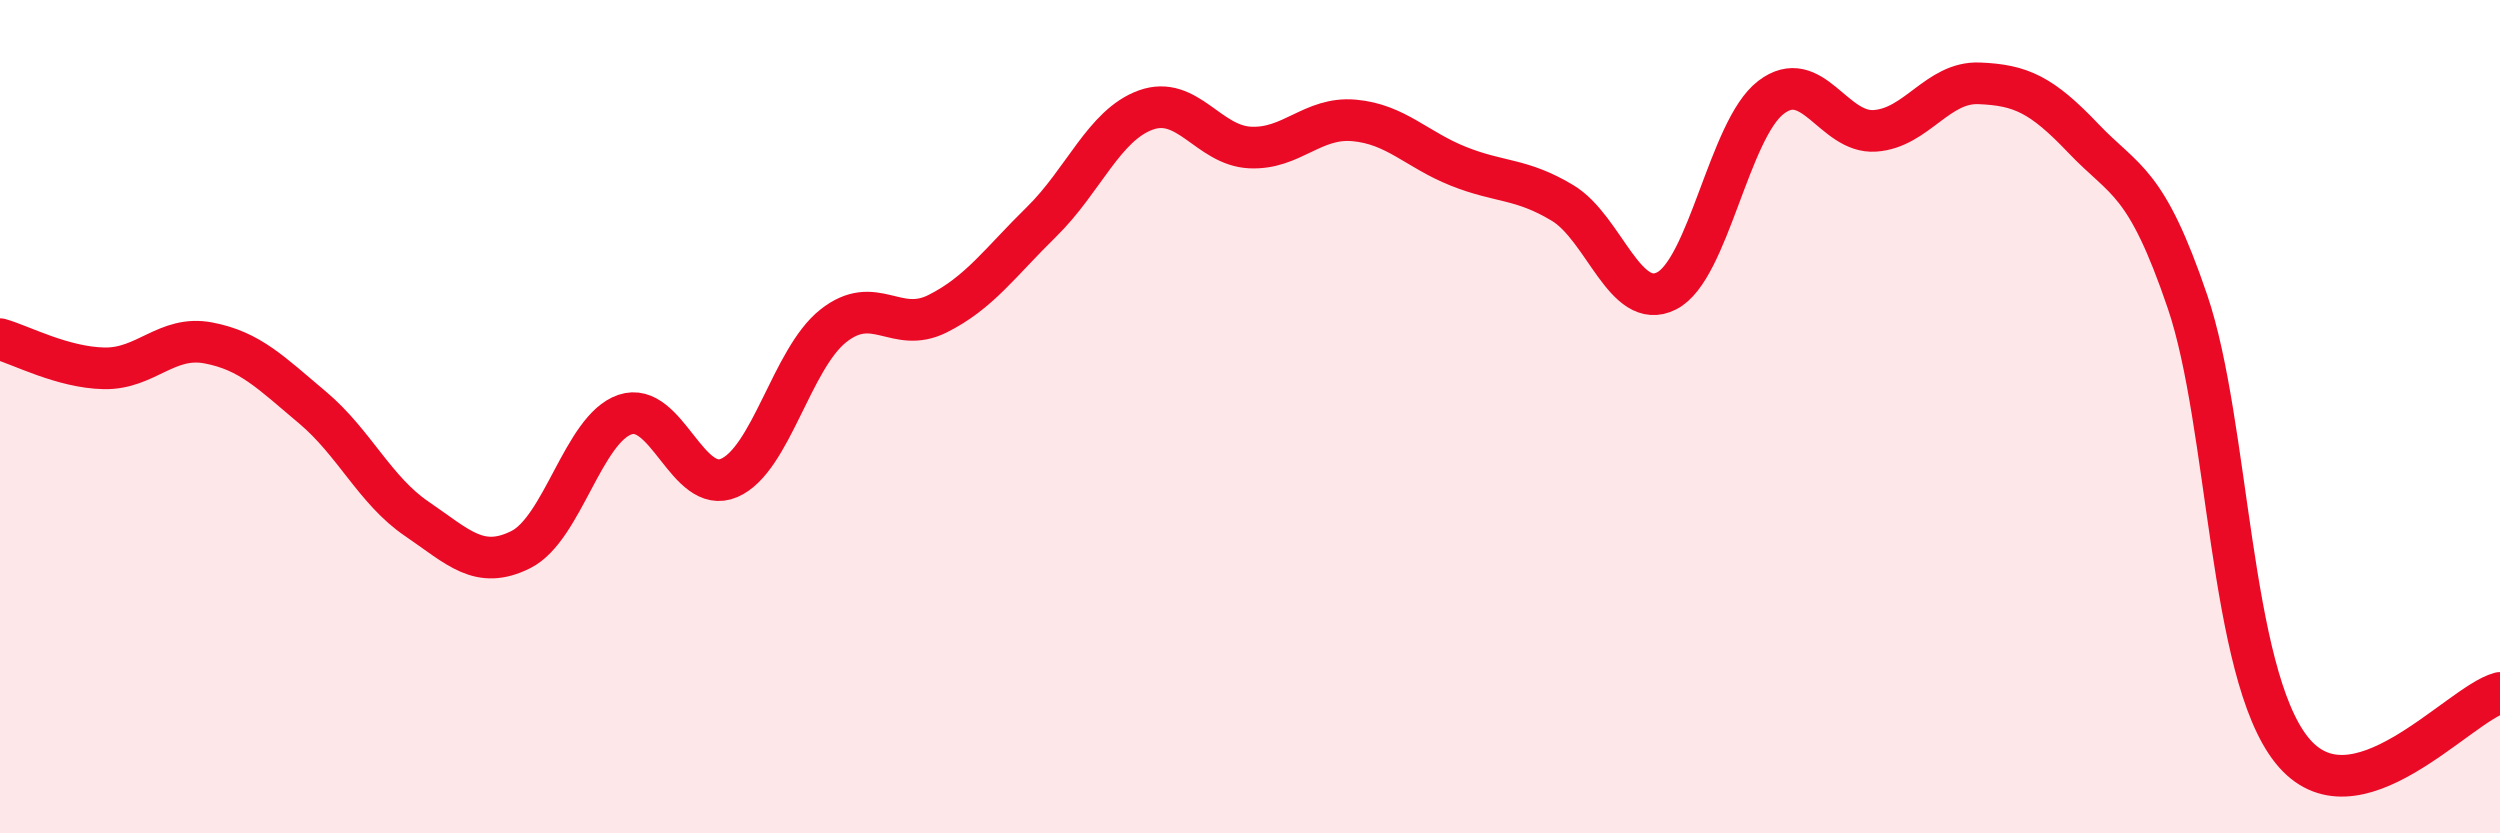
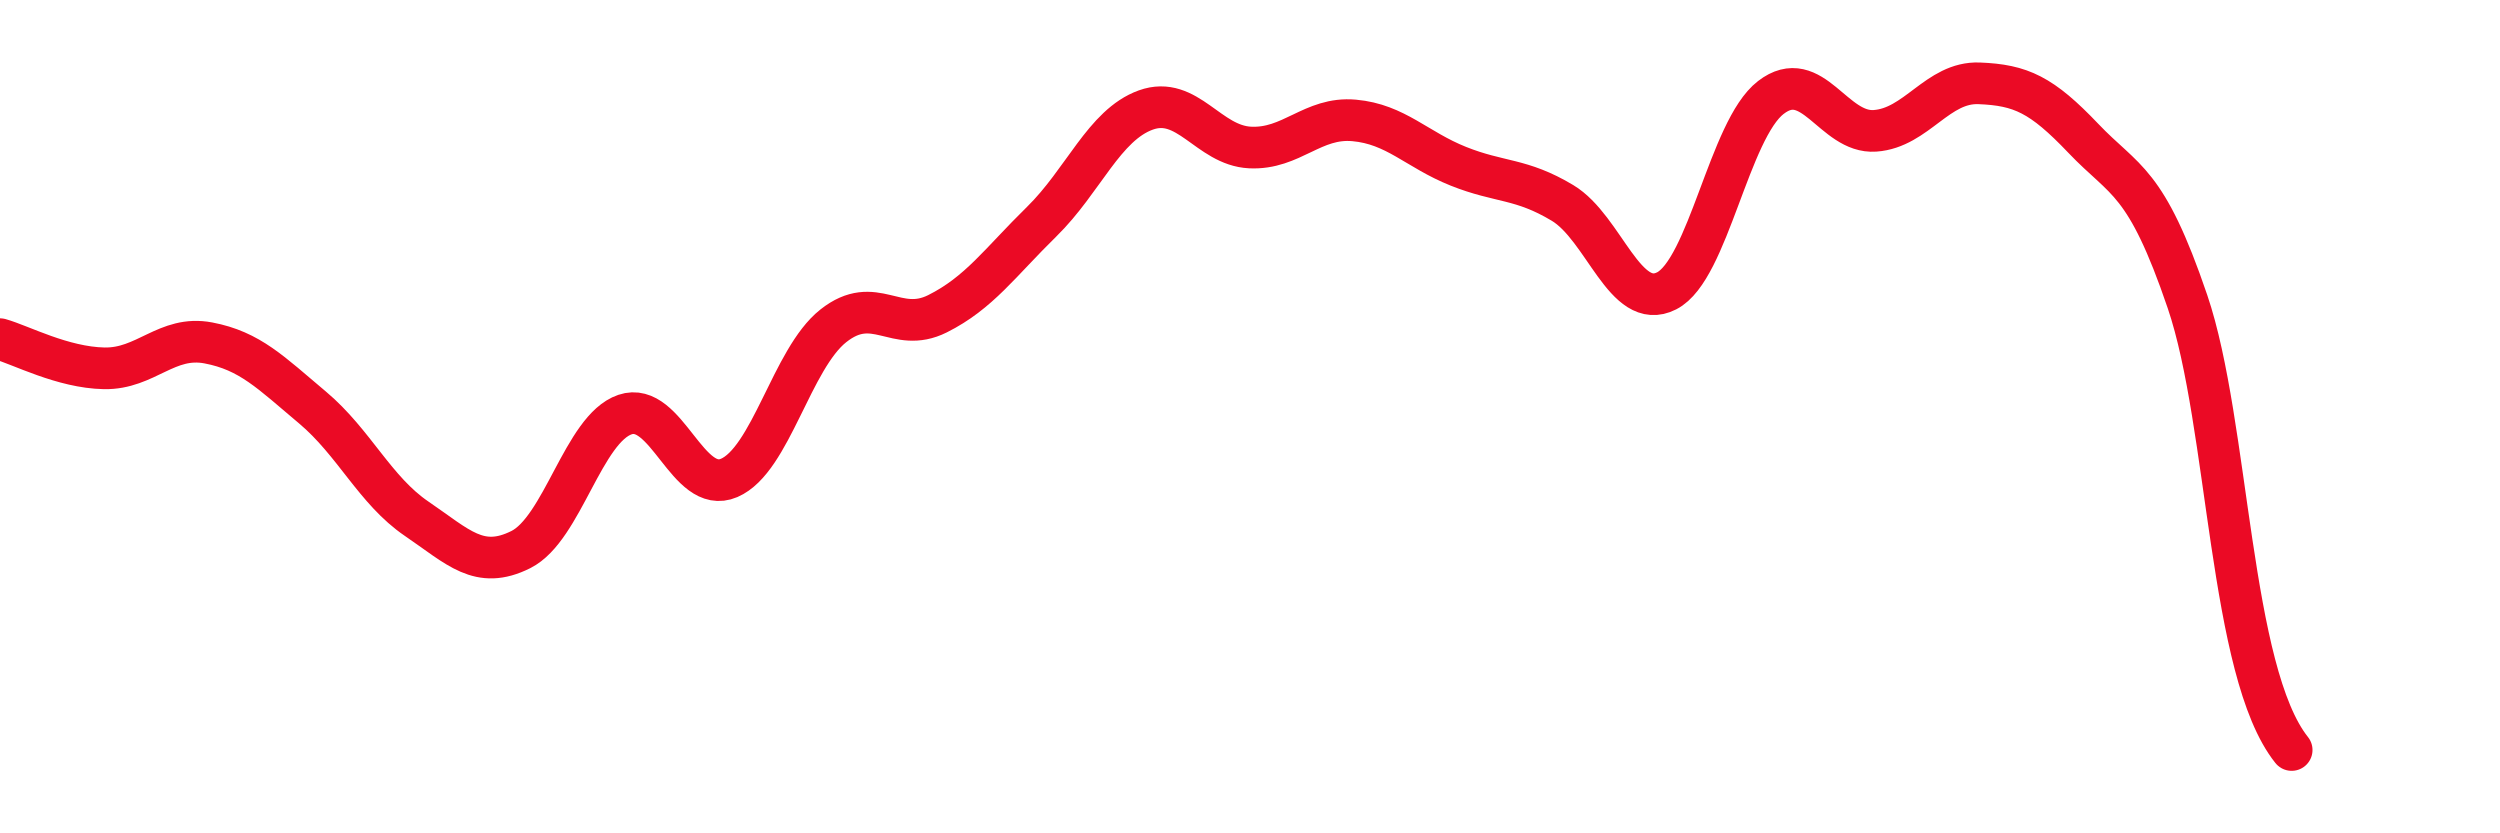
<svg xmlns="http://www.w3.org/2000/svg" width="60" height="20" viewBox="0 0 60 20">
-   <path d="M 0,8.14 C 0.5,8.28 1.5,8.82 2.5,8.84 C 3.5,8.86 4,8.04 5,8.23 C 6,8.42 6.5,8.94 7.5,9.78 C 8.5,10.62 9,11.77 10,12.45 C 11,13.13 11.5,13.69 12.5,13.19 C 13.5,12.69 14,10.29 15,9.95 C 16,9.61 16.5,11.9 17.5,11.47 C 18.5,11.04 19,8.61 20,7.82 C 21,7.03 21.5,8.03 22.5,7.53 C 23.5,7.03 24,6.3 25,5.32 C 26,4.34 26.5,3 27.5,2.64 C 28.5,2.28 29,3.49 30,3.54 C 31,3.59 31.5,2.8 32.5,2.89 C 33.5,2.98 34,3.59 35,3.99 C 36,4.39 36.5,4.27 37.5,4.87 C 38.5,5.47 39,7.49 40,6.98 C 41,6.47 41.5,3.11 42.5,2.34 C 43.5,1.57 44,3.21 45,3.14 C 46,3.07 46.5,1.96 47.5,2 C 48.5,2.04 49,2.27 50,3.32 C 51,4.37 51.5,4.3 52.5,7.24 C 53.5,10.18 53.5,16.12 55,18 C 56.5,19.88 59,16.9 60,16.63L60 20L0 20Z" fill="#EB0A25" opacity="0.1" stroke-linecap="round" stroke-linejoin="round" />
-   <path d="M 0,8.14 C 0.5,8.28 1.5,8.82 2.5,8.84 C 3.5,8.86 4,8.04 5,8.23 C 6,8.42 6.5,8.94 7.5,9.78 C 8.5,10.62 9,11.77 10,12.45 C 11,13.13 11.5,13.69 12.5,13.19 C 13.5,12.69 14,10.29 15,9.95 C 16,9.61 16.5,11.9 17.5,11.47 C 18.5,11.04 19,8.61 20,7.82 C 21,7.03 21.5,8.03 22.5,7.53 C 23.5,7.03 24,6.3 25,5.32 C 26,4.34 26.5,3 27.5,2.64 C 28.5,2.28 29,3.49 30,3.54 C 31,3.59 31.5,2.8 32.5,2.89 C 33.5,2.98 34,3.59 35,3.99 C 36,4.39 36.5,4.27 37.5,4.87 C 38.5,5.47 39,7.49 40,6.98 C 41,6.47 41.5,3.11 42.5,2.34 C 43.5,1.57 44,3.21 45,3.14 C 46,3.07 46.5,1.96 47.5,2 C 48.5,2.04 49,2.27 50,3.32 C 51,4.37 51.5,4.3 52.5,7.24 C 53.5,10.18 53.5,16.12 55,18 C 56.5,19.88 59,16.9 60,16.63" stroke="#EB0A25" stroke-width="1" fill="none" stroke-linecap="round" stroke-linejoin="round" />
+   <path d="M 0,8.14 C 0.5,8.28 1.5,8.82 2.5,8.84 C 3.5,8.86 4,8.04 5,8.23 C 6,8.42 6.5,8.94 7.5,9.78 C 8.5,10.62 9,11.77 10,12.45 C 11,13.13 11.5,13.69 12.5,13.19 C 13.5,12.69 14,10.29 15,9.95 C 16,9.61 16.5,11.9 17.5,11.47 C 18.5,11.04 19,8.61 20,7.82 C 21,7.03 21.5,8.03 22.5,7.53 C 23.5,7.03 24,6.3 25,5.32 C 26,4.34 26.5,3 27.5,2.64 C 28.5,2.28 29,3.49 30,3.54 C 31,3.59 31.5,2.8 32.5,2.89 C 33.5,2.98 34,3.59 35,3.99 C 36,4.39 36.5,4.27 37.5,4.87 C 38.5,5.47 39,7.49 40,6.98 C 41,6.47 41.5,3.11 42.5,2.34 C 43.5,1.57 44,3.21 45,3.14 C 46,3.07 46.5,1.96 47.5,2 C 48.5,2.04 49,2.27 50,3.32 C 51,4.37 51.5,4.3 52.5,7.24 C 53.5,10.18 53.5,16.12 55,18 " stroke="#EB0A25" stroke-width="1" fill="none" stroke-linecap="round" stroke-linejoin="round" />
</svg>